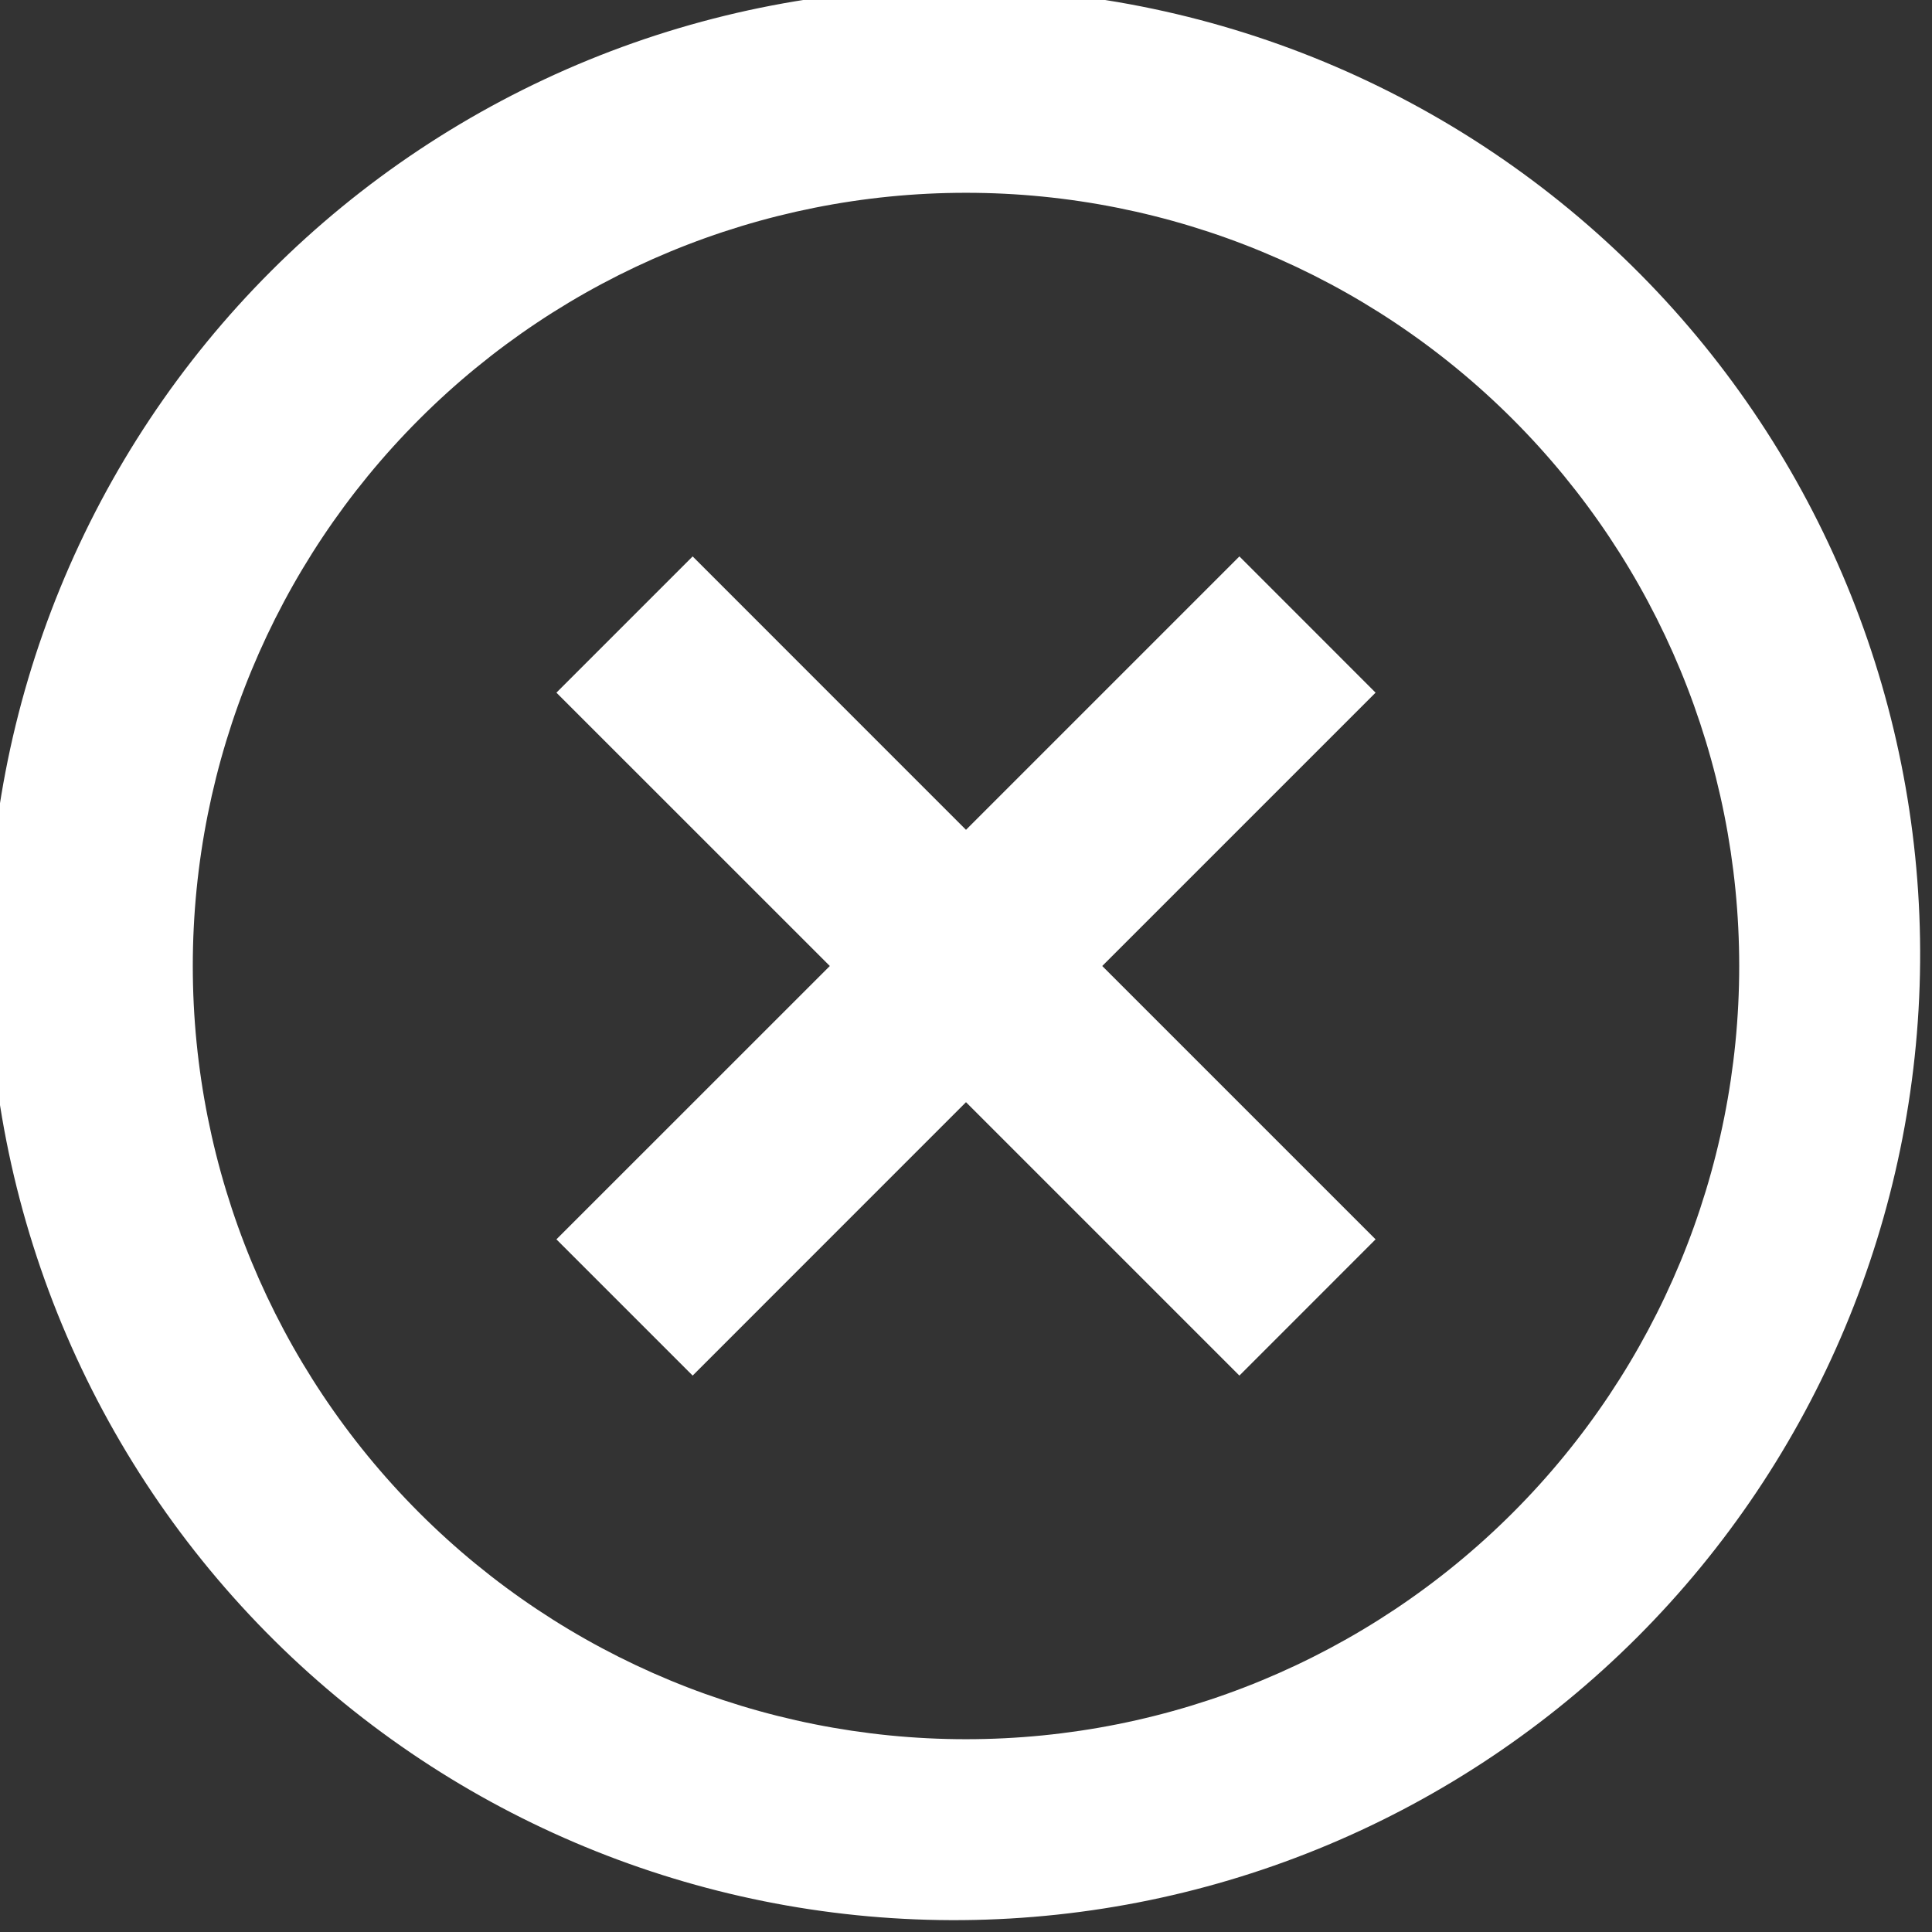
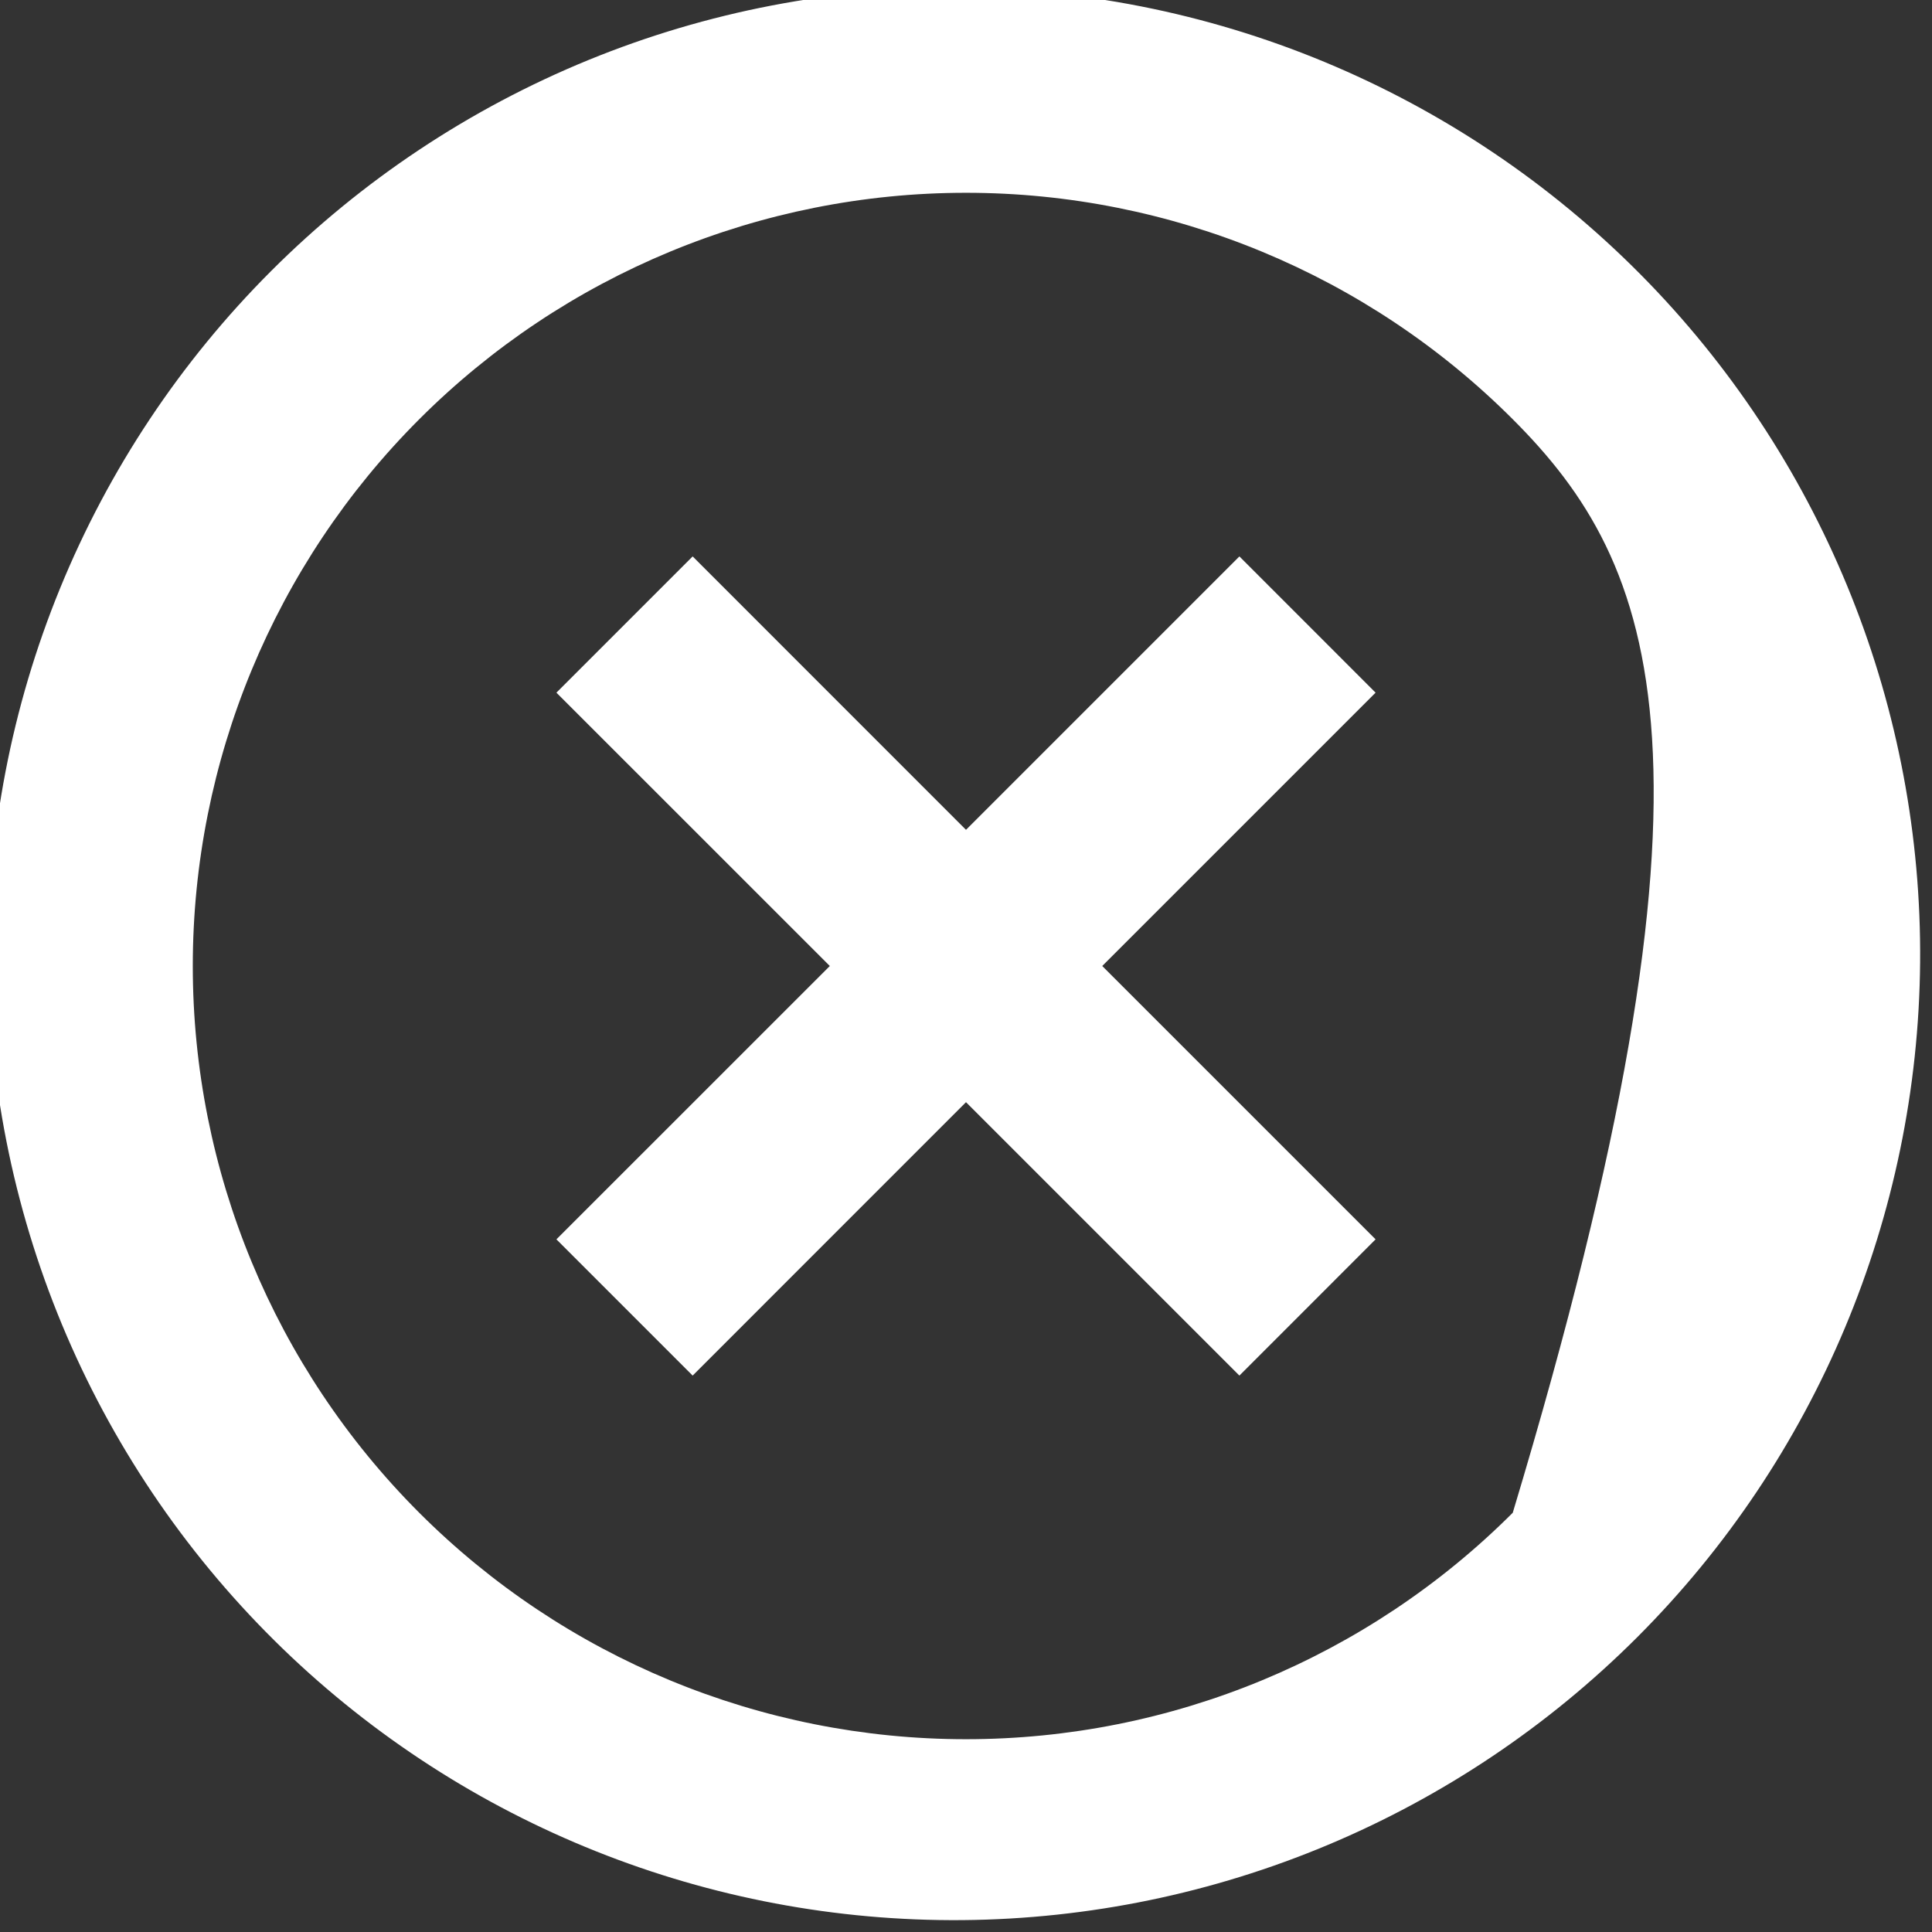
<svg xmlns="http://www.w3.org/2000/svg" width="33" height="33" viewBox="0 0 33 33" fill="white">
  <rect x="0" y="0" width="33" height="33" fill="#333333" stroke="none" />
-   <path d="M4.835 28.166C3.259 26.643 2.002 24.823 1.137 22.81C0.272 20.797 -0.183 18.631 -0.202 16.441C-0.221 14.25 0.196 12.077 1.026 10.049C1.856 8.021 3.081 6.179 4.63 4.63C6.179 3.081 8.022 1.856 10.049 1.026C12.077 0.196 14.25 -0.221 16.441 -0.202C18.632 -0.183 20.797 0.272 22.81 1.137C24.823 2.002 26.643 3.259 28.166 4.835C31.171 7.946 32.834 12.114 32.797 16.441C32.759 20.767 31.024 24.905 27.965 27.965C24.905 31.024 20.767 32.759 16.441 32.797C12.114 32.834 7.947 31.171 4.835 28.166ZM7.161 25.839C9.638 28.316 12.997 29.707 16.5 29.707C20.003 29.707 23.362 28.316 25.839 25.839C28.316 23.362 29.707 20.003 29.707 16.5C29.707 12.997 28.316 9.638 25.839 7.161C23.362 4.684 20.003 3.293 16.5 3.293C12.997 3.293 9.638 4.684 7.161 7.161C4.684 9.638 3.293 12.997 3.293 16.5C3.293 20.003 4.684 23.362 7.161 25.839ZM23.496 11.831L18.827 16.5L23.496 21.169L21.17 23.496L16.5 18.826L11.831 23.496L9.504 21.169L14.174 16.5L9.504 11.831L11.831 9.504L16.5 14.174L21.17 9.504L23.496 11.831Z" fill="white" />
+   <path d="M4.835 28.166C3.259 26.643 2.002 24.823 1.137 22.81C0.272 20.797 -0.183 18.631 -0.202 16.441C-0.221 14.25 0.196 12.077 1.026 10.049C1.856 8.021 3.081 6.179 4.63 4.63C6.179 3.081 8.022 1.856 10.049 1.026C12.077 0.196 14.25 -0.221 16.441 -0.202C18.632 -0.183 20.797 0.272 22.81 1.137C24.823 2.002 26.643 3.259 28.166 4.835C31.171 7.946 32.834 12.114 32.797 16.441C32.759 20.767 31.024 24.905 27.965 27.965C24.905 31.024 20.767 32.759 16.441 32.797C12.114 32.834 7.947 31.171 4.835 28.166ZM7.161 25.839C9.638 28.316 12.997 29.707 16.5 29.707C20.003 29.707 23.362 28.316 25.839 25.839C29.707 12.997 28.316 9.638 25.839 7.161C23.362 4.684 20.003 3.293 16.5 3.293C12.997 3.293 9.638 4.684 7.161 7.161C4.684 9.638 3.293 12.997 3.293 16.5C3.293 20.003 4.684 23.362 7.161 25.839ZM23.496 11.831L18.827 16.5L23.496 21.169L21.17 23.496L16.5 18.826L11.831 23.496L9.504 21.169L14.174 16.5L9.504 11.831L11.831 9.504L16.5 14.174L21.17 9.504L23.496 11.831Z" fill="white" />
</svg>